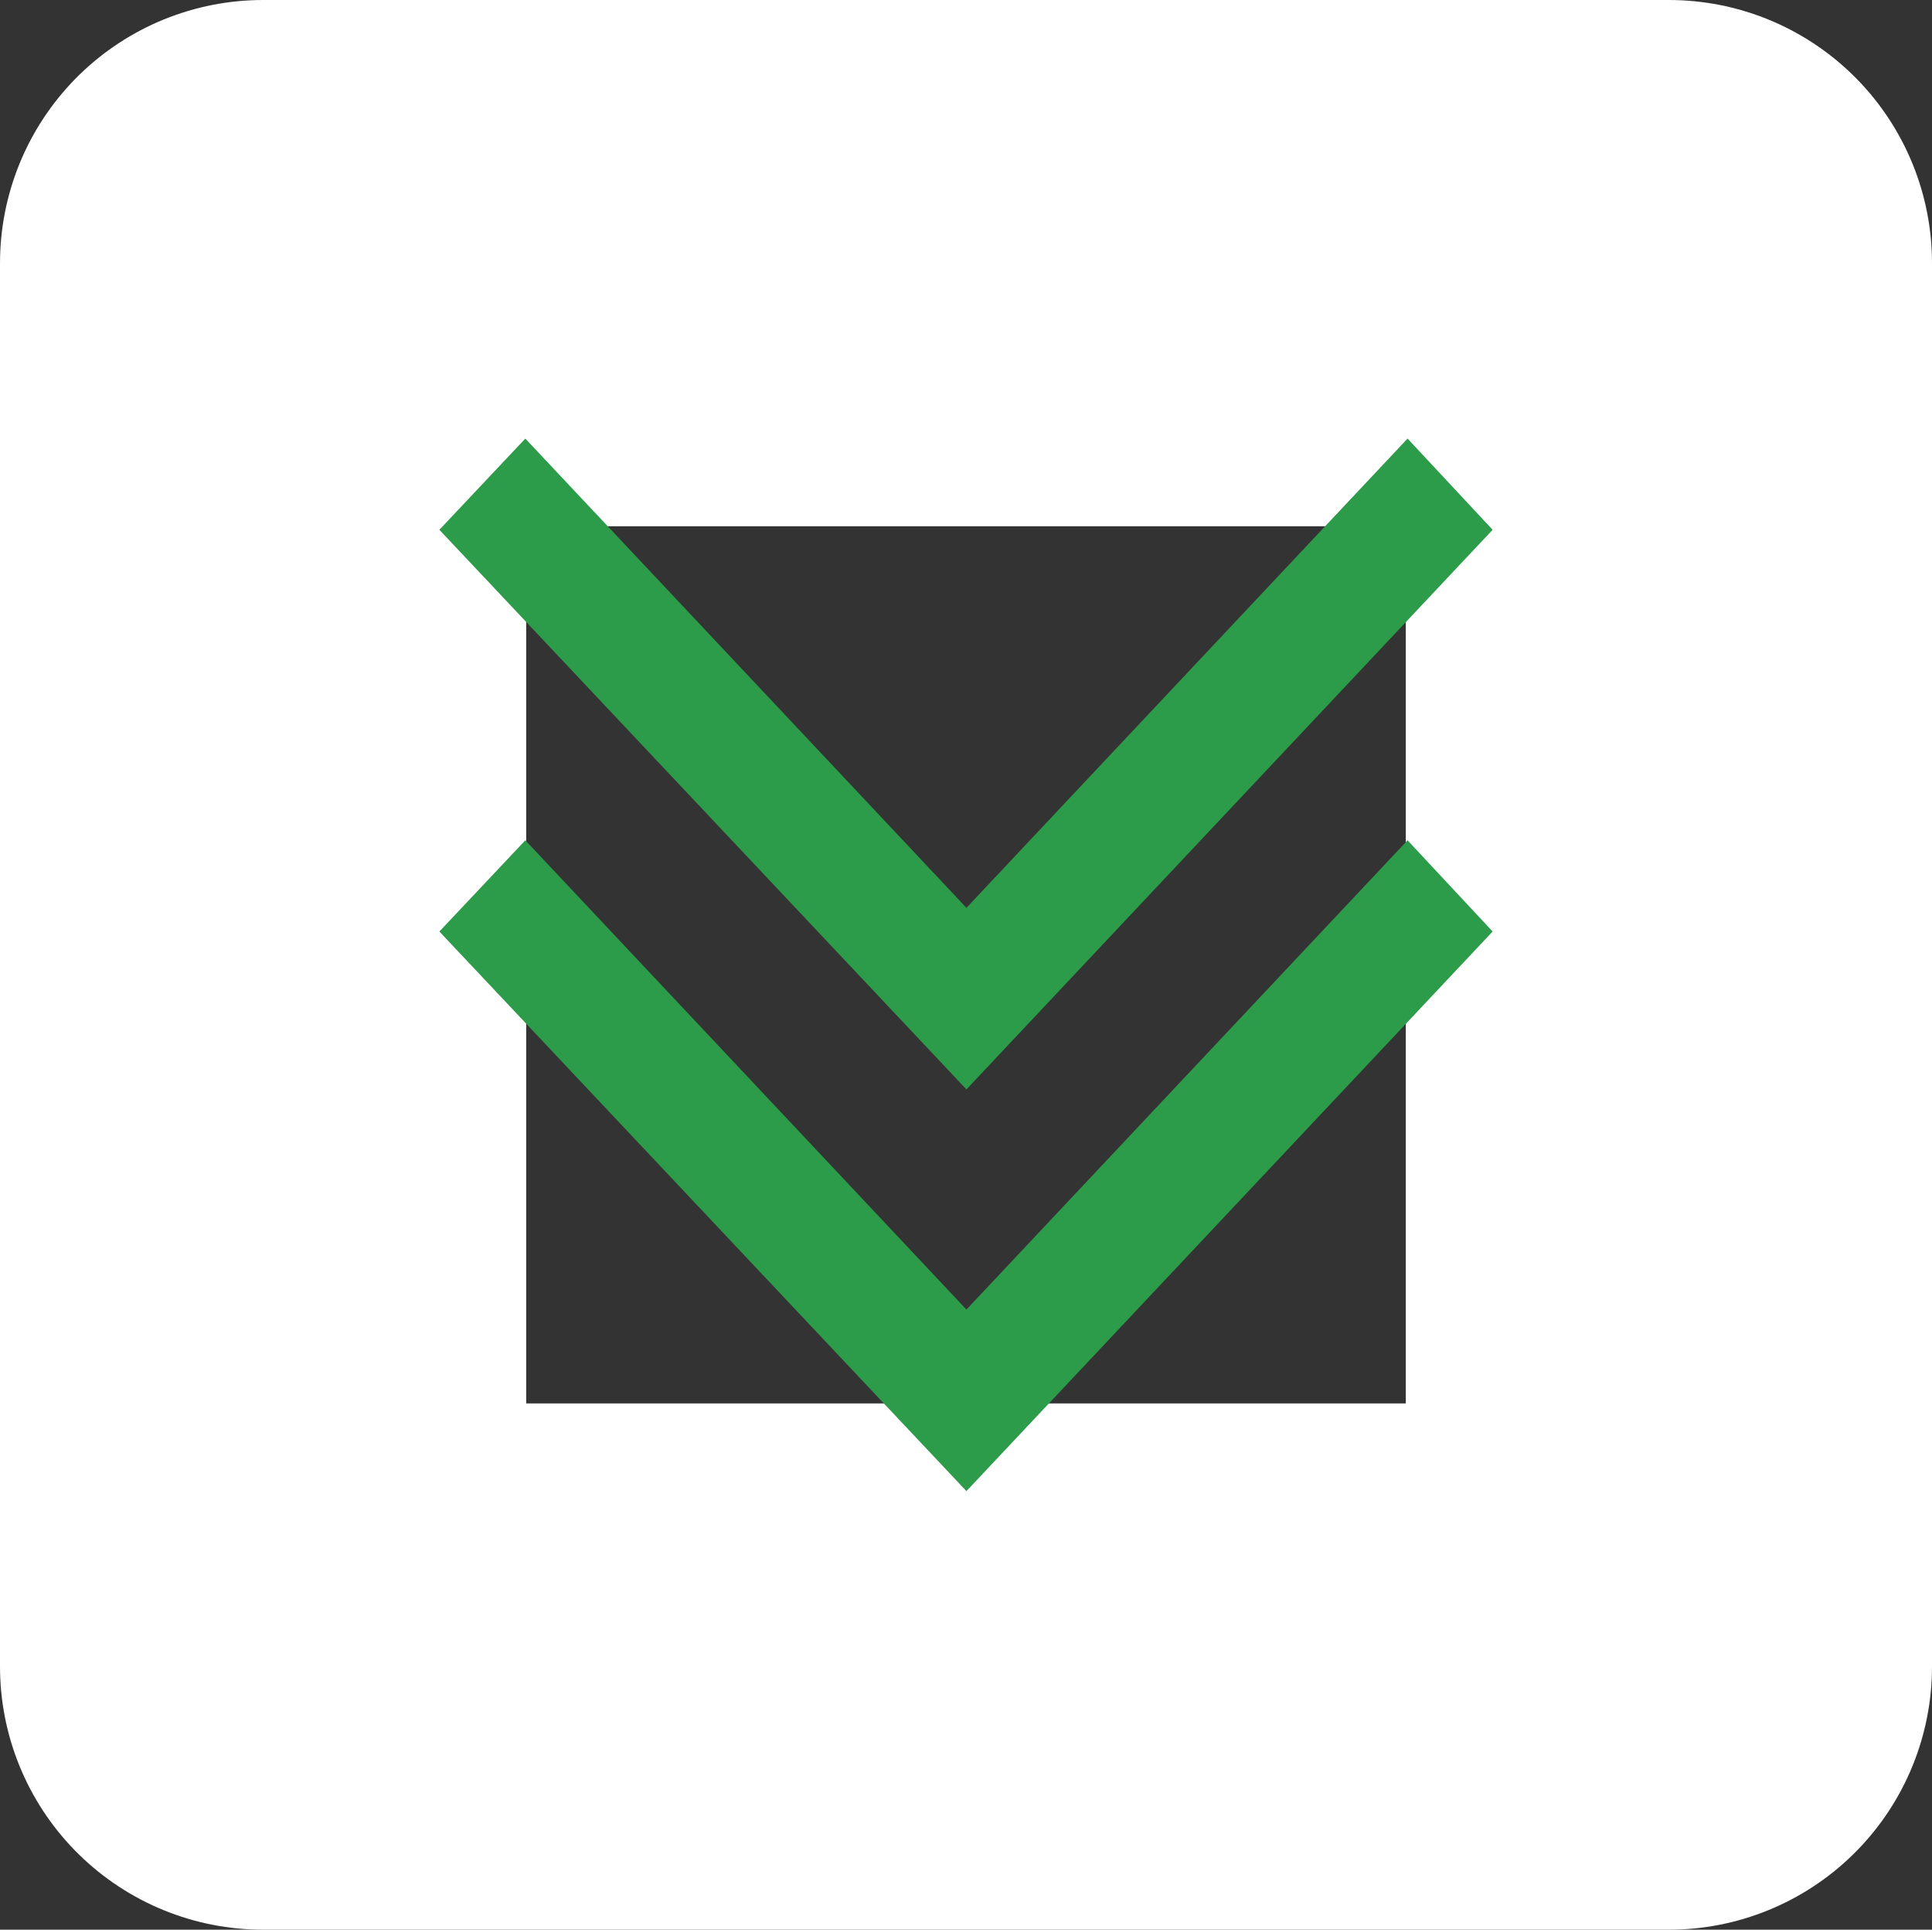
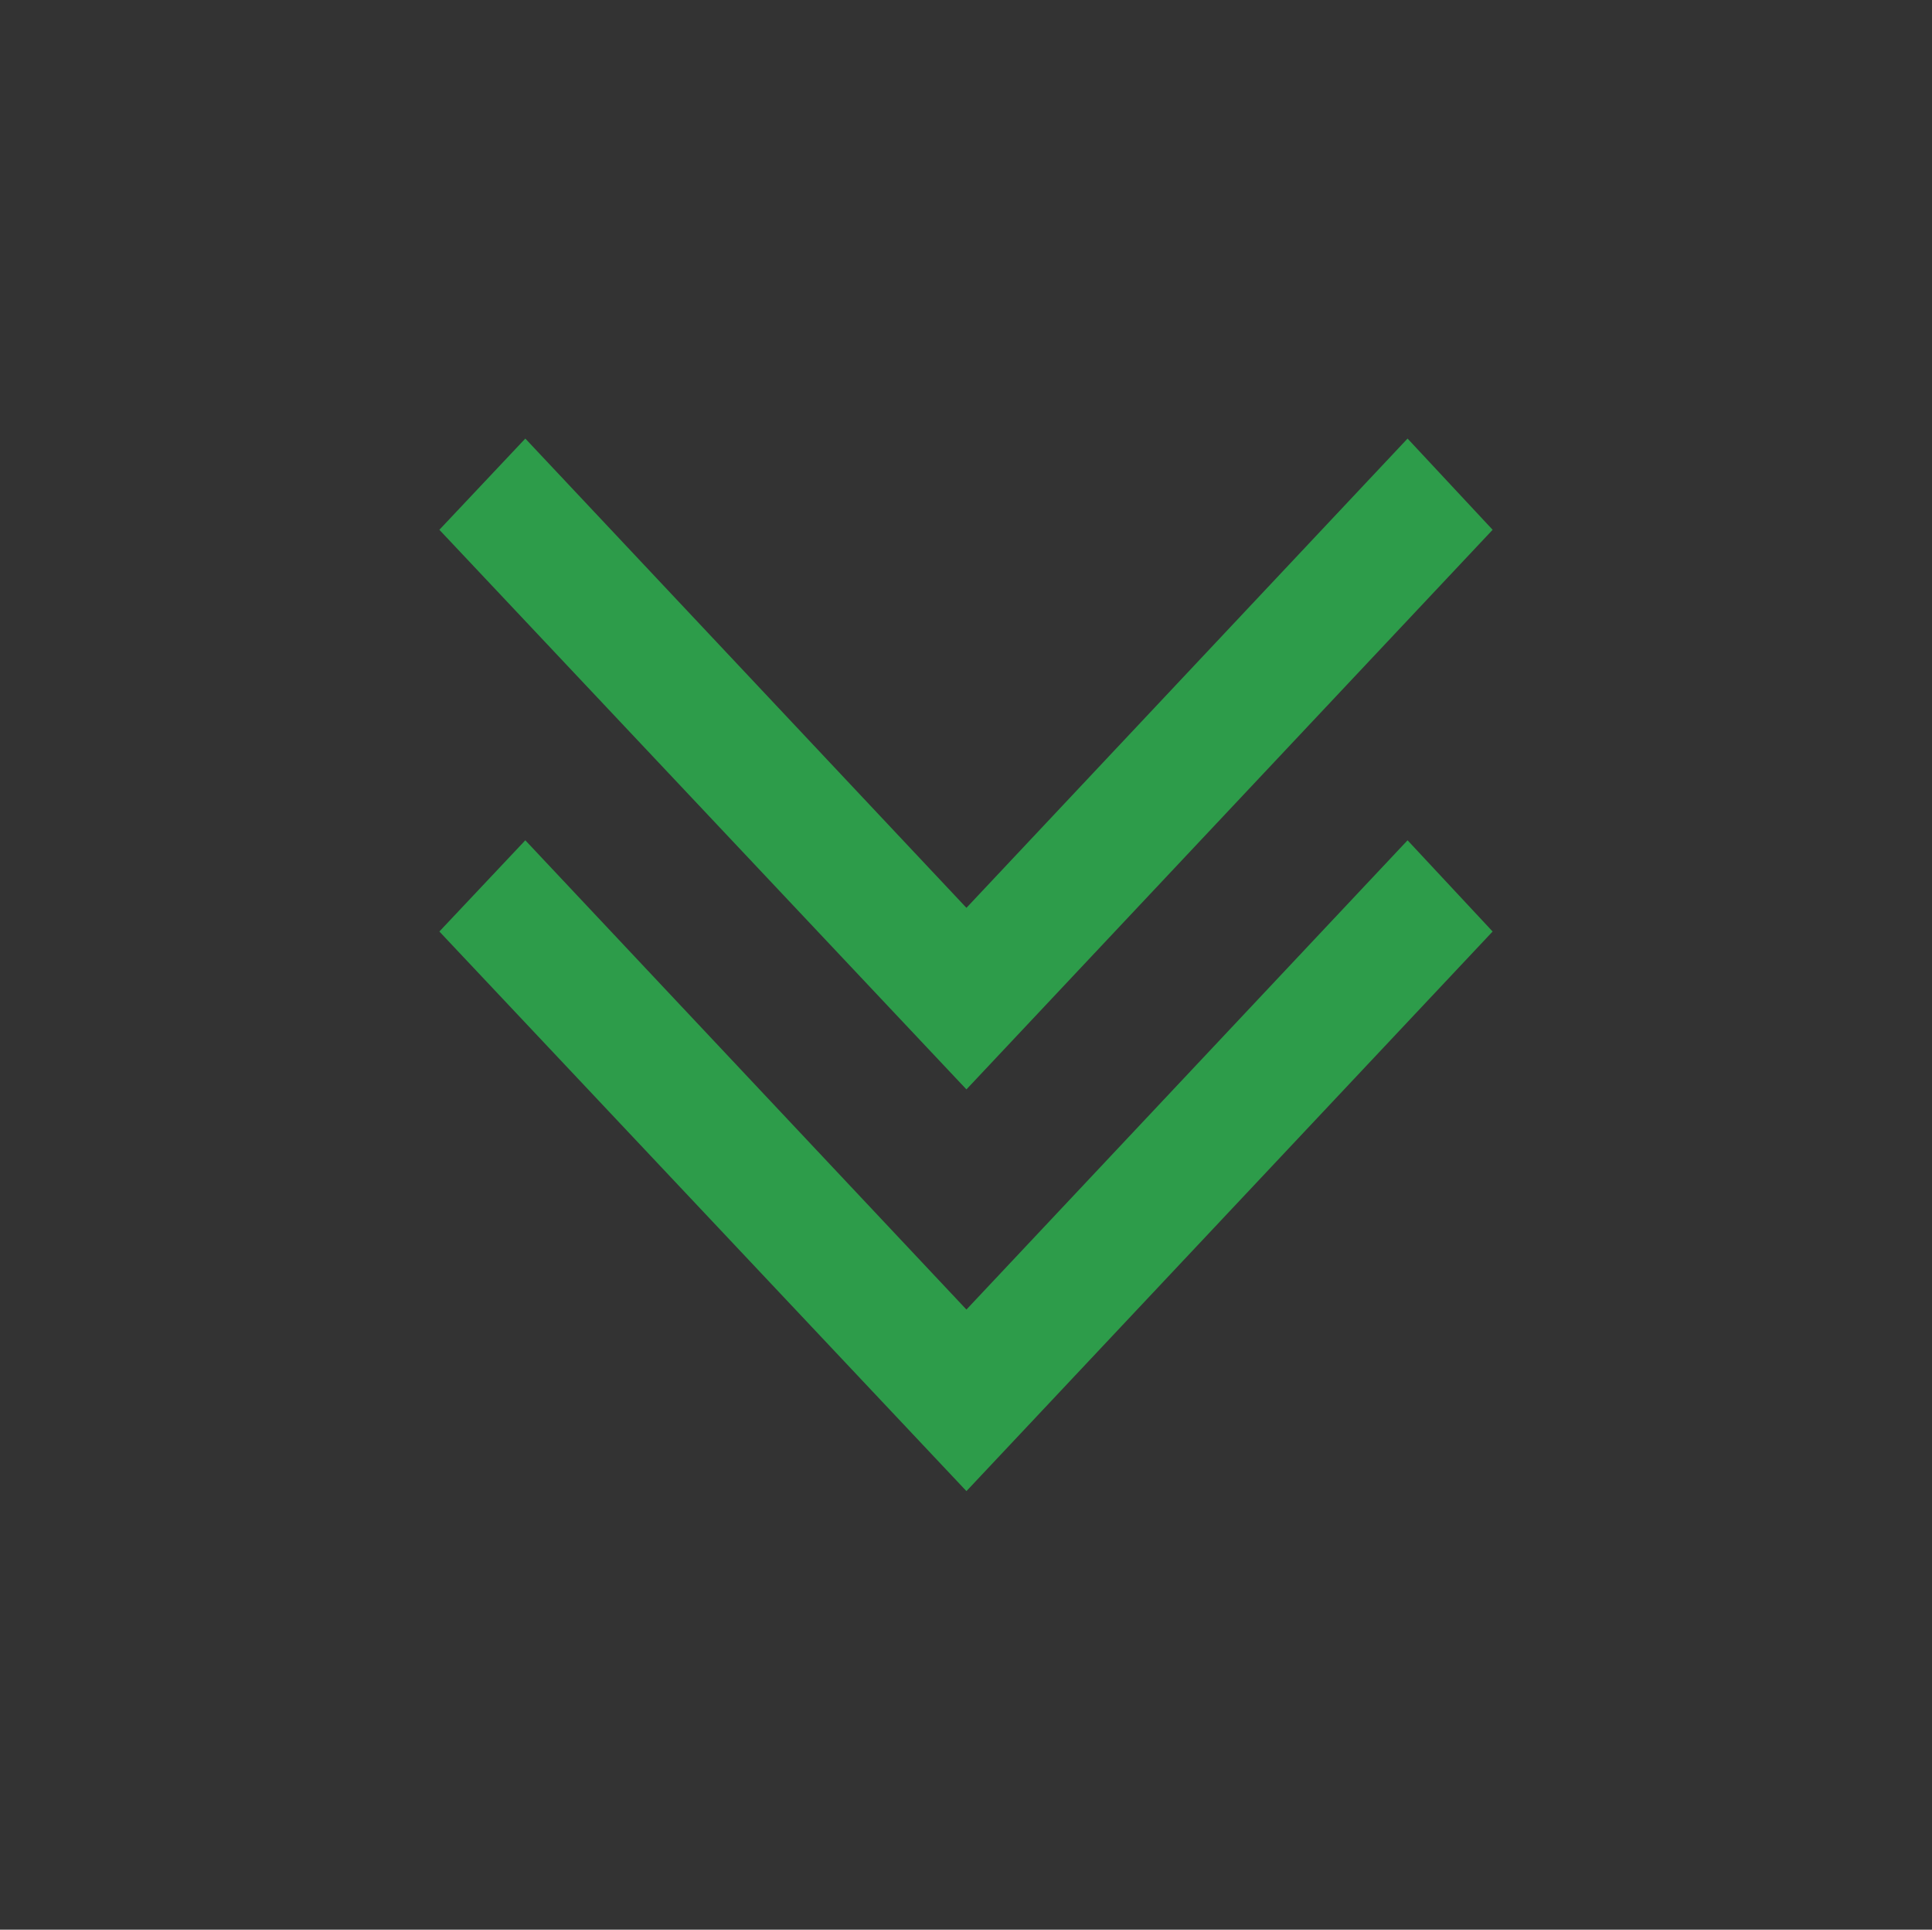
<svg xmlns="http://www.w3.org/2000/svg" id="icon_more" width="22.03" height="22" viewBox="0 0 22.03 22">
  <rect x="0" y="0" width="22.03" height="22" fill="#333333" stroke="none" />
  <defs>
    <style>
      .cls-1 {
        fill: none;
        stroke: #fff;
        stroke-linecap: round;
        stroke-linejoin: round;
        stroke-width: 6px;
      }

      .cls-2 {
        fill: #2d9c4a;
        fill-rule: evenodd;
      }
    </style>
  </defs>
-   <rect id="范围" class="cls-1" x="3" y="3" width="16.03" height="16" />
  <path id="箭头" class="cls-2" d="M1009.98,3724.04l0.98-1.04,5.03,5.35,5.03-5.35,0.97,1.04-6,6.38Zm6.01,8.89,5.03-5.35,0.97,1.04-6,6.38-6.01-6.38,0.98-1.04Z" transform="translate(-1004.97 -3718)" />
</svg>